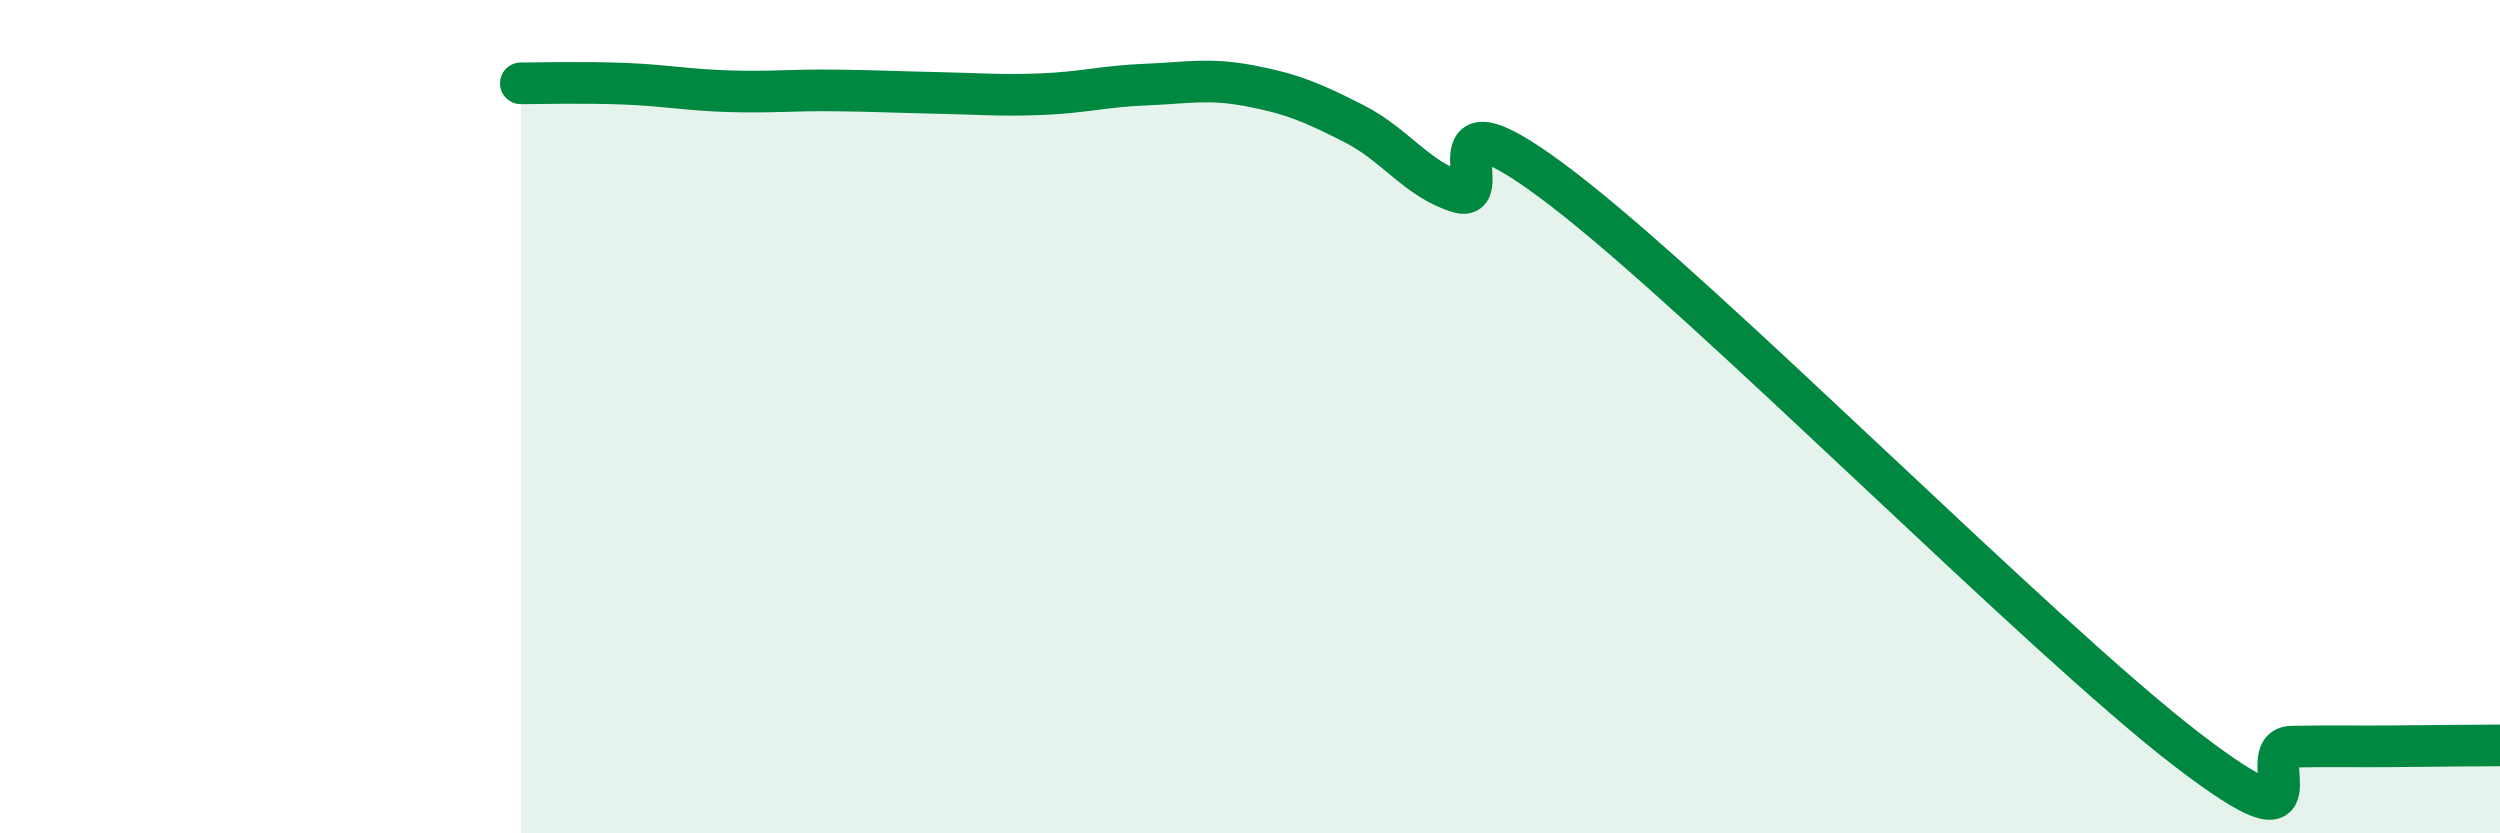
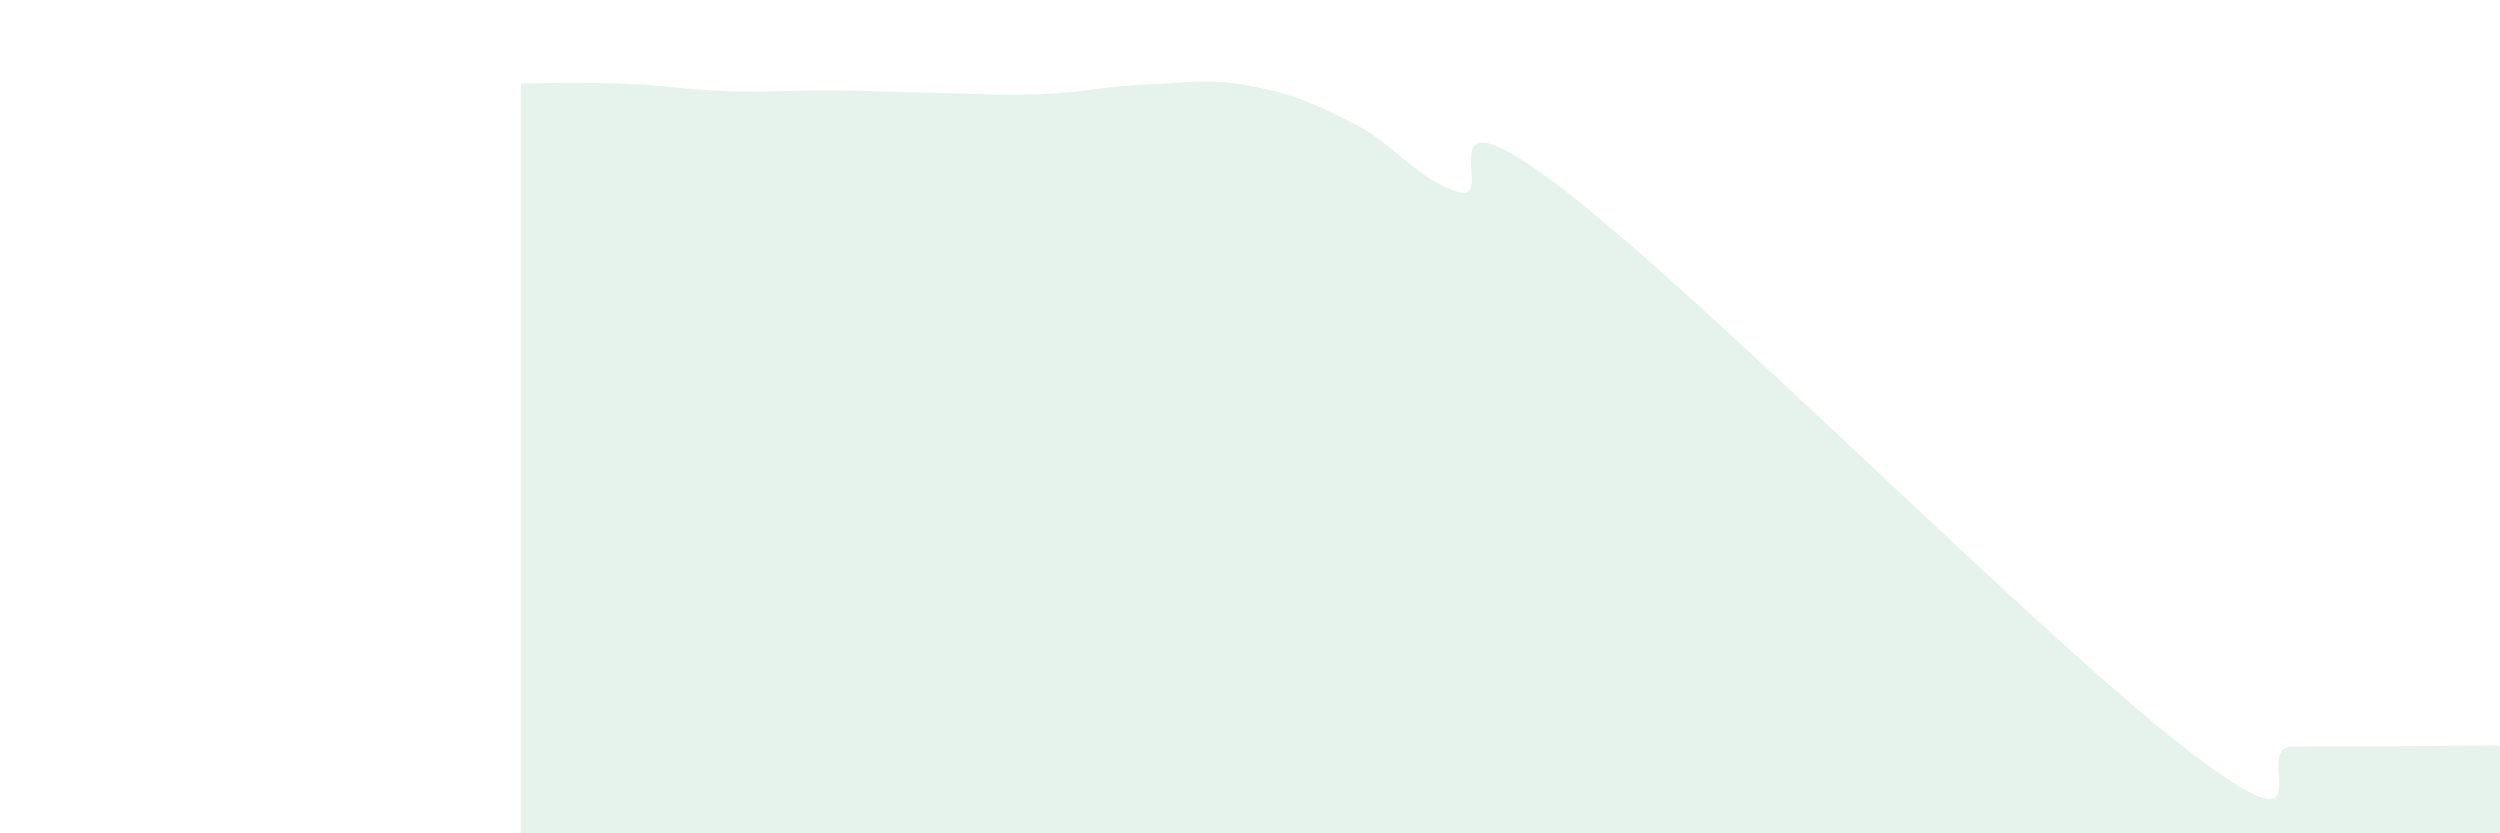
<svg xmlns="http://www.w3.org/2000/svg" width="60" height="20" viewBox="0 0 60 20">
  <path d="M 12.5,2 C 13,2 14,1.97 15,2.01 C 16,2.05 16.5,2.16 17.5,2.19 C 18.5,2.22 19,2.16 20,2.17 C 21,2.18 21.5,2.21 22.5,2.23 C 23.5,2.25 24,2.3 25,2.26 C 26,2.22 26.5,2.07 27.5,2.03 C 28.5,1.99 29,1.87 30,2.06 C 31,2.25 31.5,2.46 32.5,2.97 C 33.5,3.48 34,4.3 35,4.61 C 36,4.92 34,1.85 37.5,4.53 C 41,7.21 49,15.32 52.5,18 C 56,20.68 54,17.94 55,17.92 C 56,17.9 56.5,17.92 57.5,17.91 C 58.5,17.9 59.5,17.89 60,17.89L60 20L12.5 20Z" fill="#008740" opacity="0.1" stroke-linecap="round" stroke-linejoin="round" />
-   <path d="M 12.5,2 C 13,2 14,1.97 15,2.01 C 16,2.05 16.5,2.16 17.5,2.19 C 18.5,2.22 19,2.16 20,2.17 C 21,2.18 21.5,2.21 22.5,2.23 C 23.5,2.25 24,2.3 25,2.26 C 26,2.22 26.5,2.07 27.5,2.03 C 28.5,1.99 29,1.87 30,2.06 C 31,2.25 31.5,2.46 32.5,2.97 C 33.5,3.48 34,4.3 35,4.61 C 36,4.92 34,1.85 37.5,4.53 C 41,7.21 49,15.32 52.5,18 C 56,20.68 54,17.94 55,17.92 C 56,17.9 56.5,17.92 57.5,17.91 C 58.5,17.9 59.5,17.89 60,17.89" stroke="#008740" stroke-width="1" fill="none" stroke-linecap="round" stroke-linejoin="round" />
</svg>